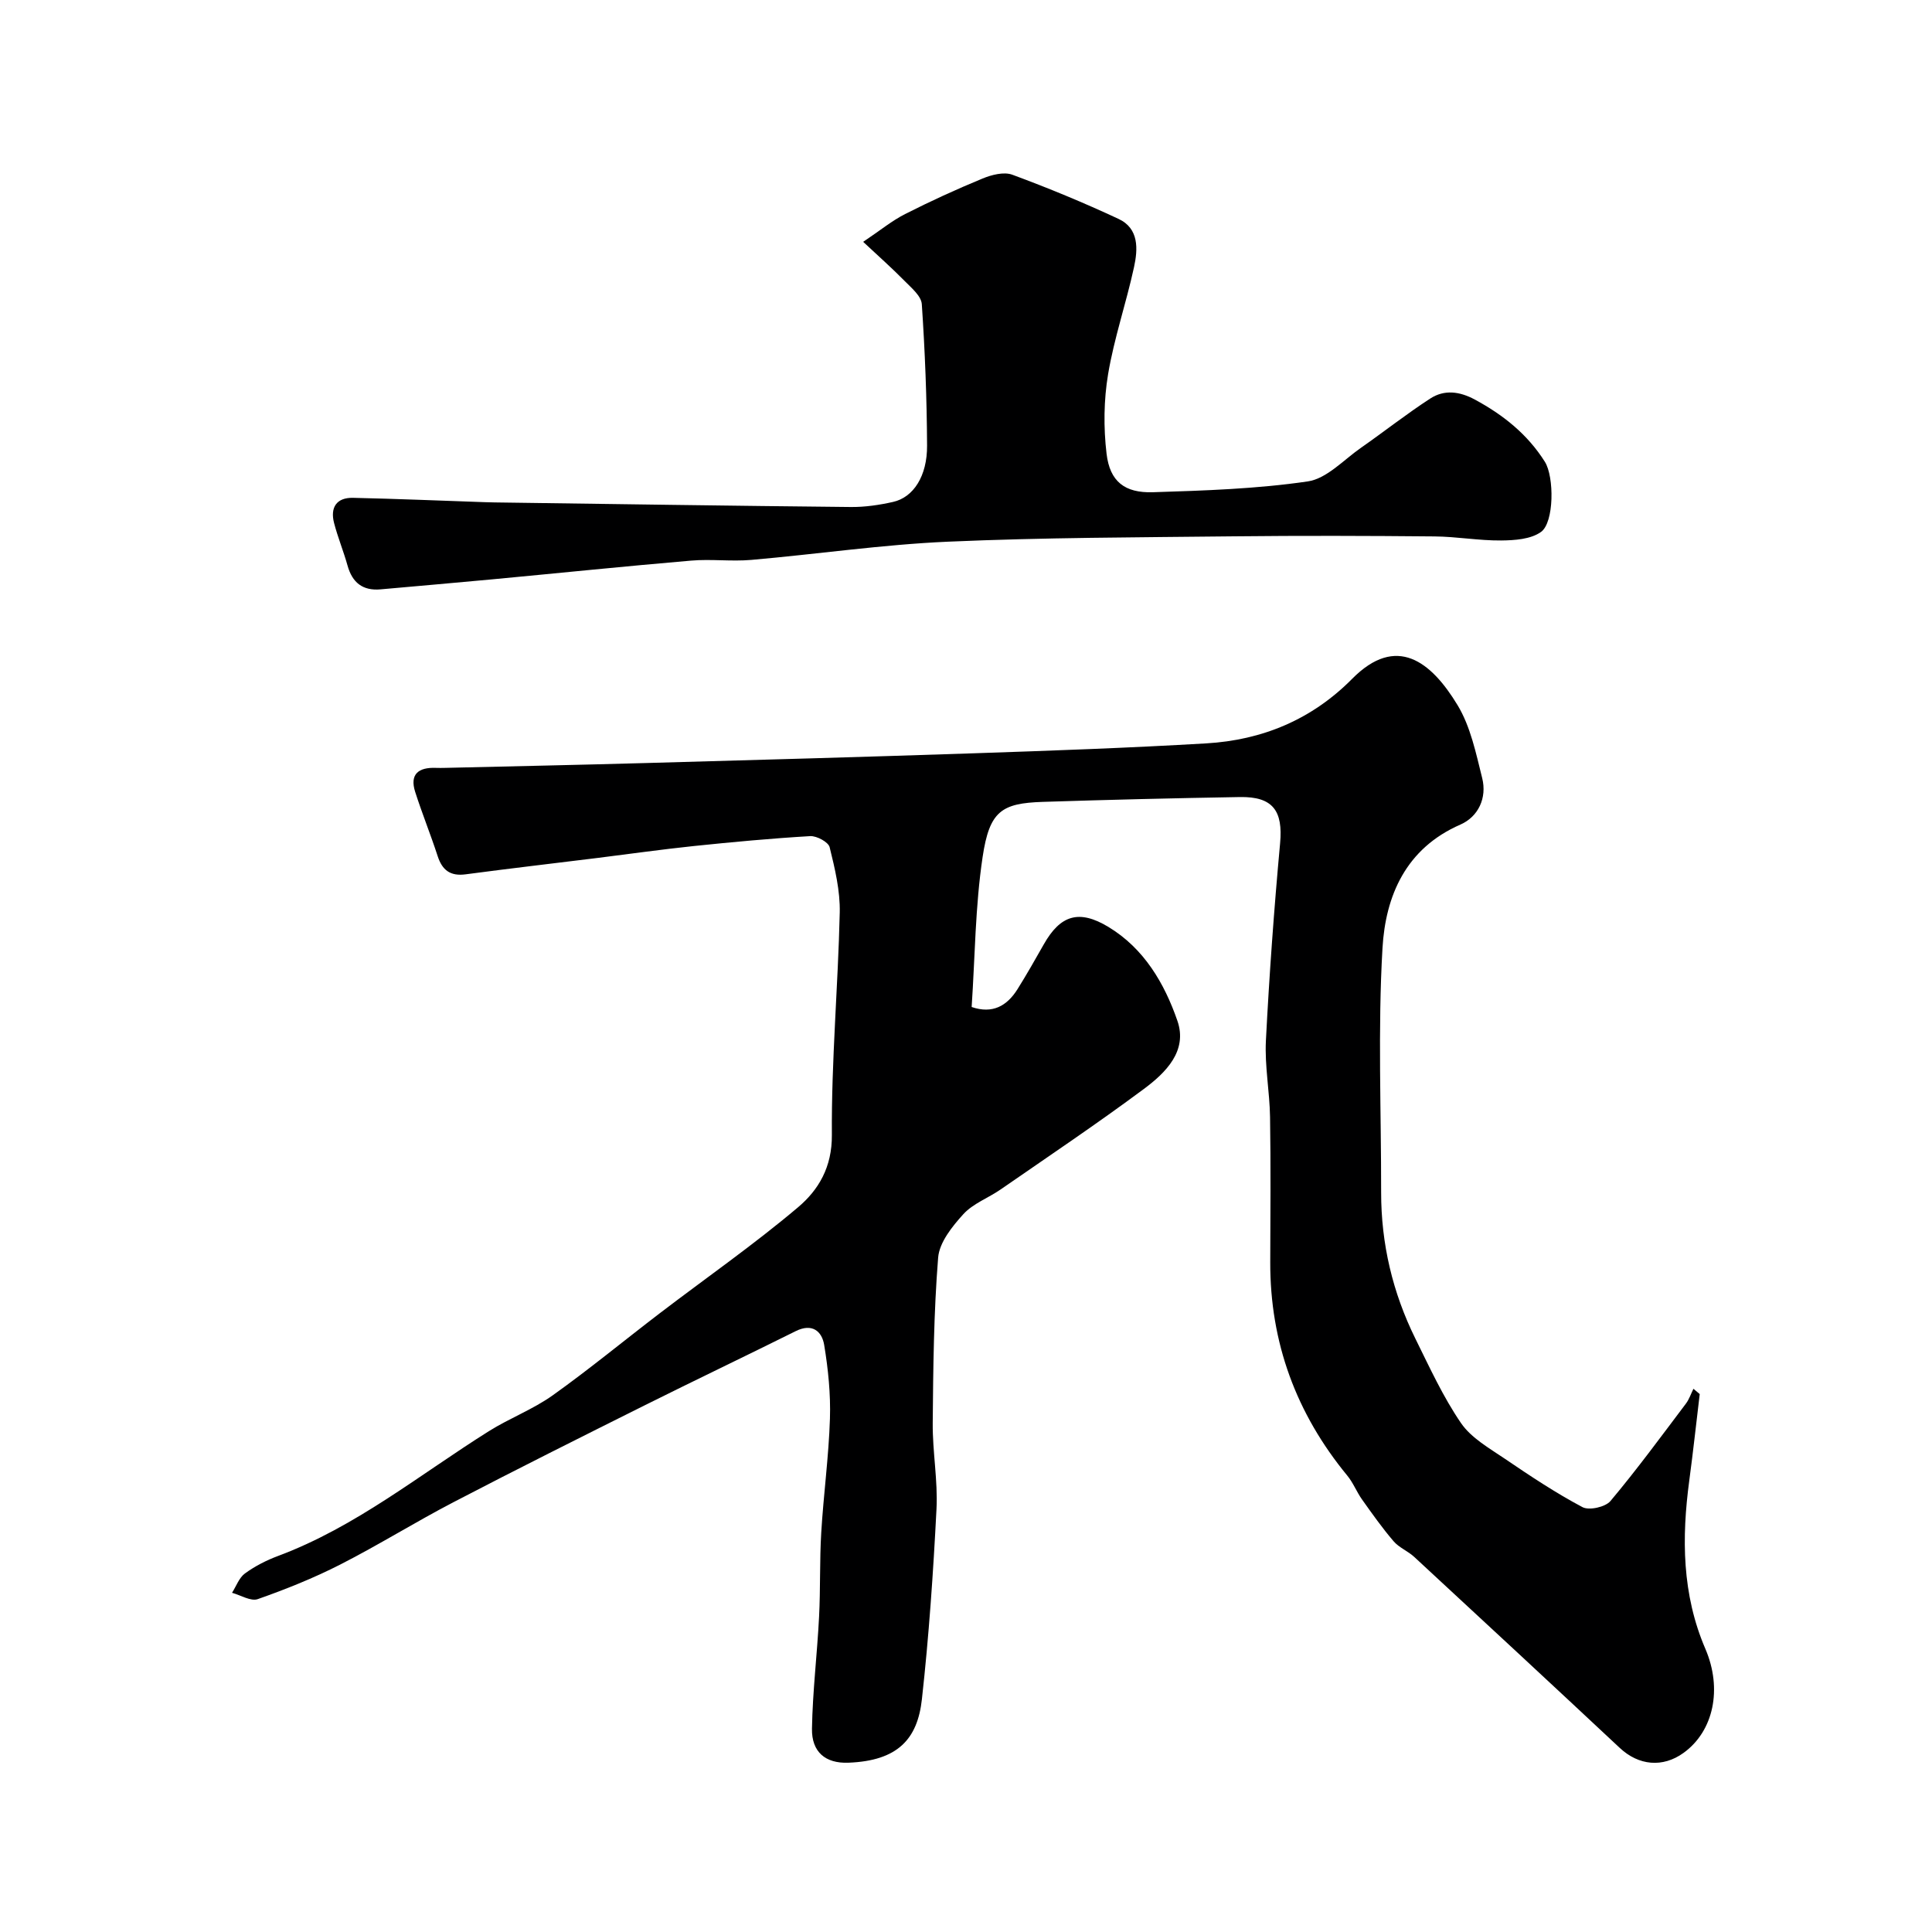
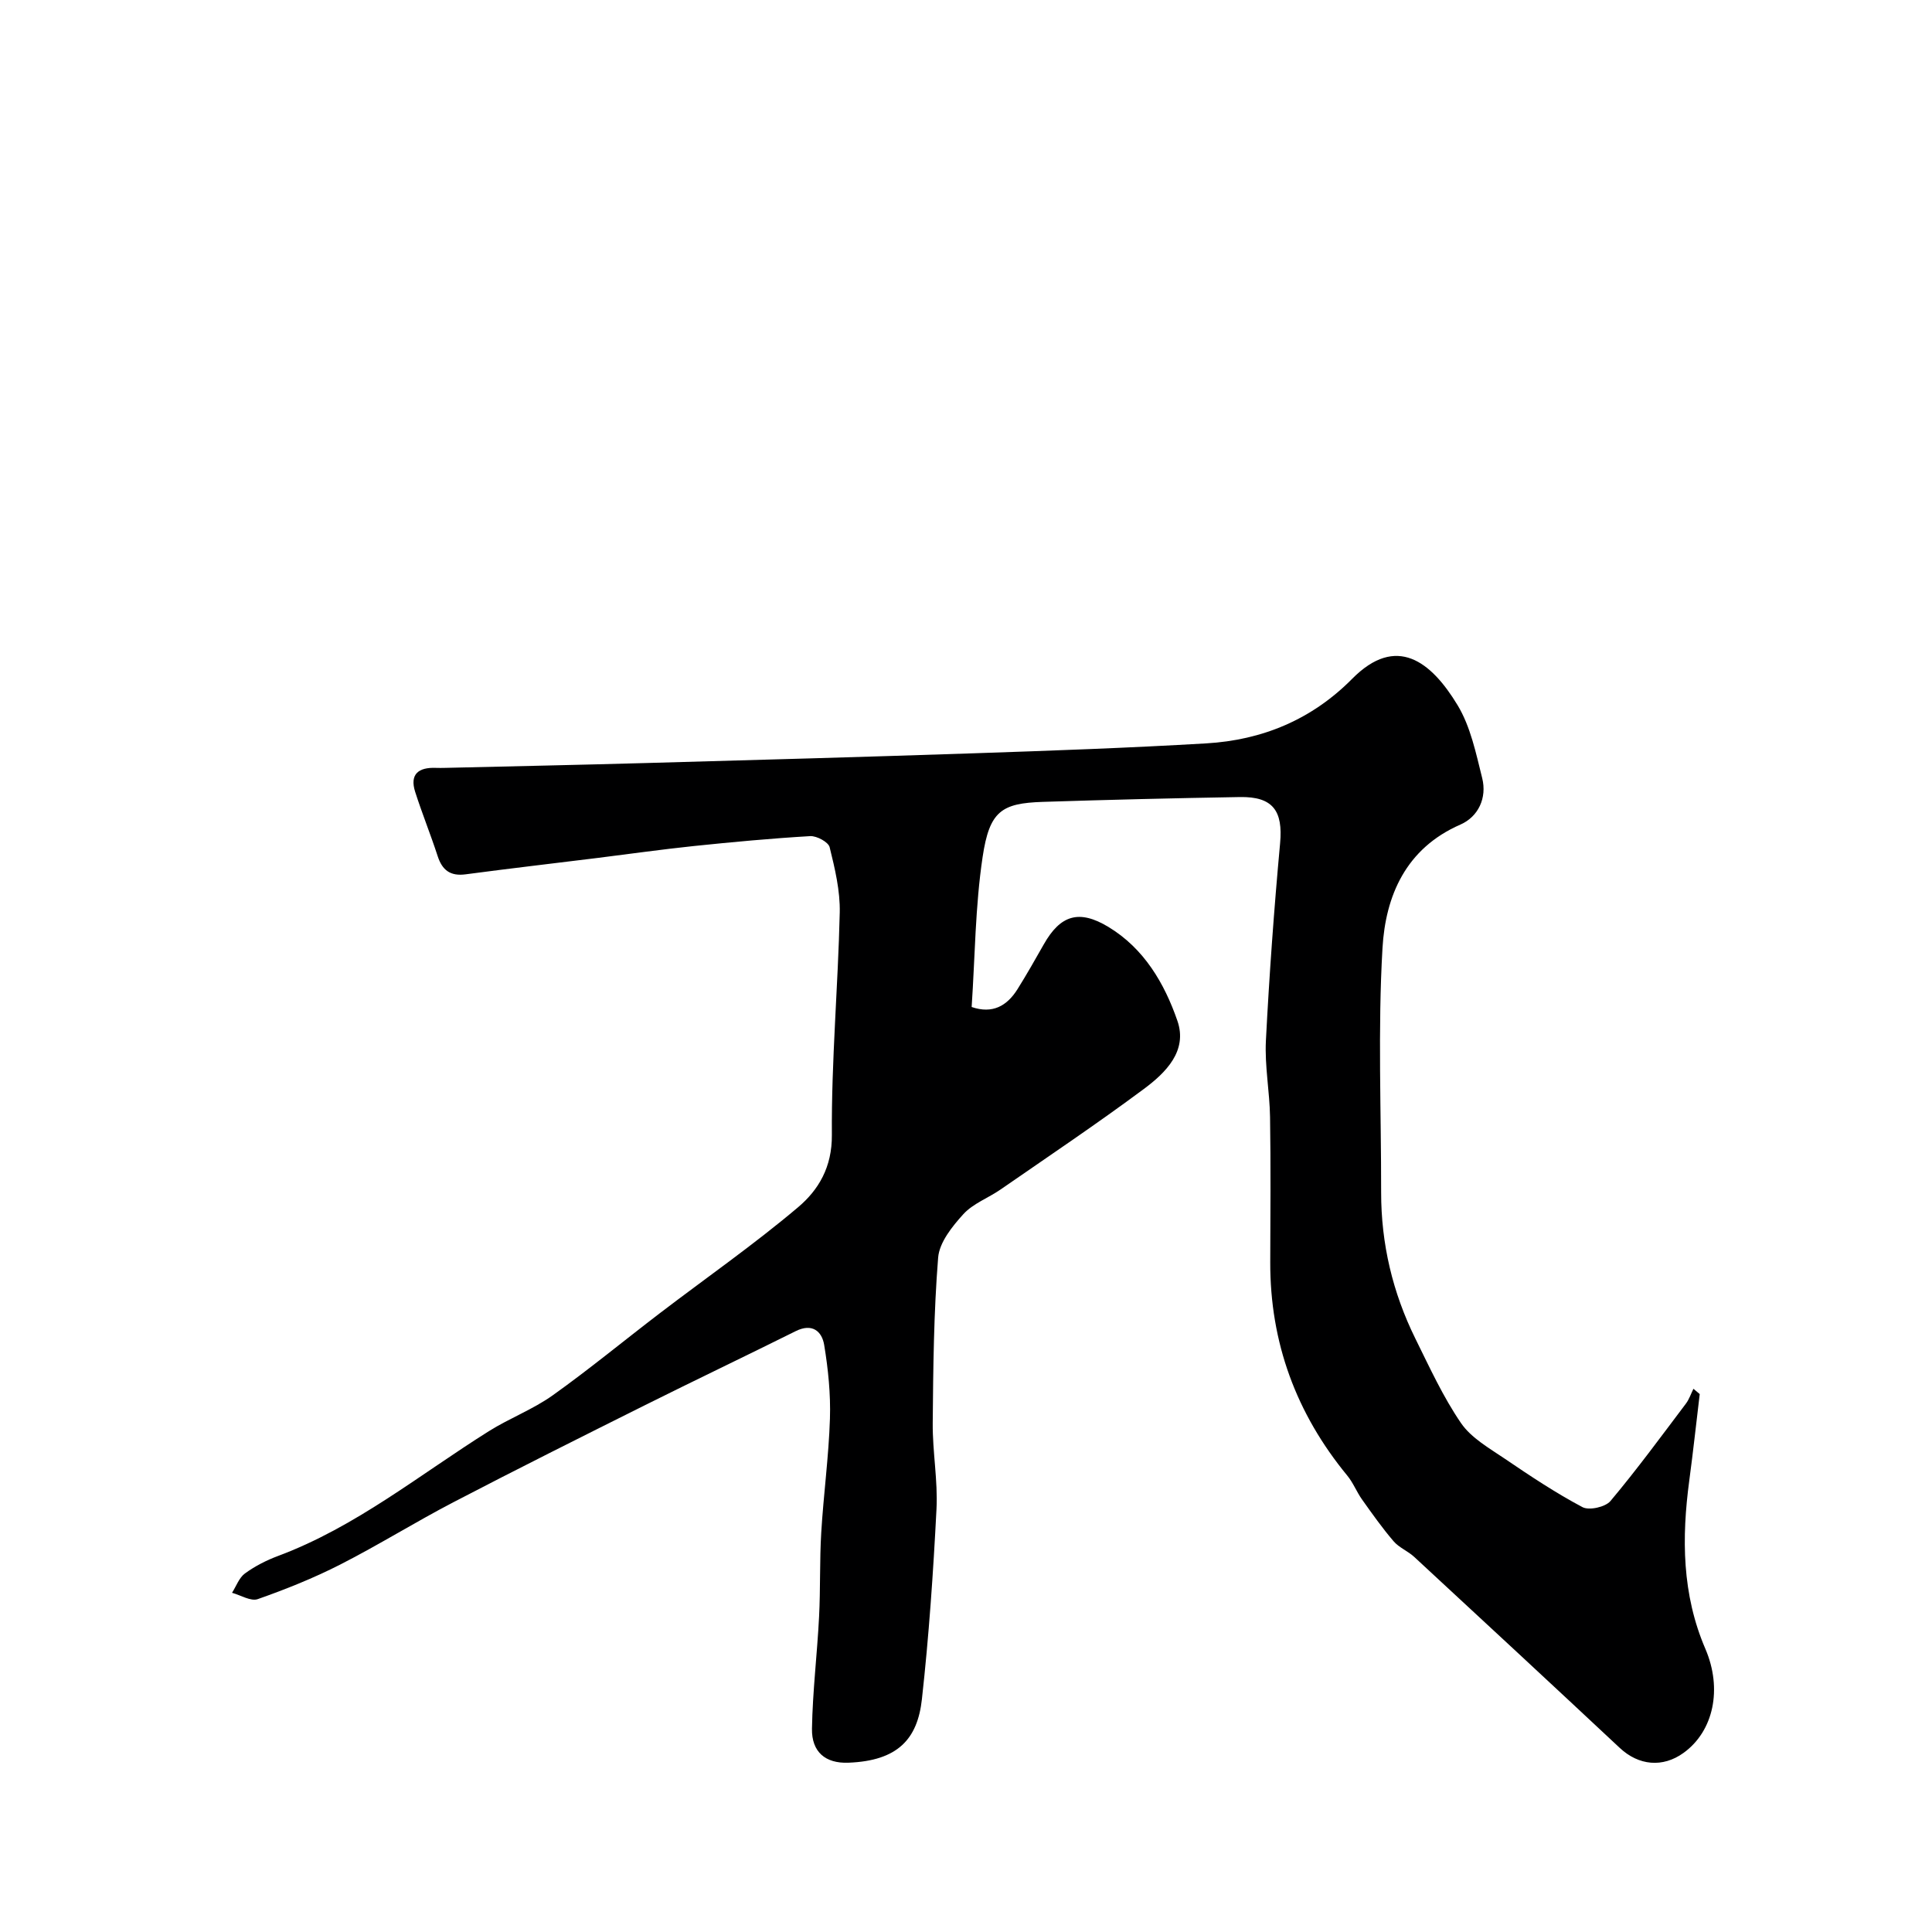
<svg xmlns="http://www.w3.org/2000/svg" enable-background="new 0 0 400 400" viewBox="0 0 400 400">
  <path d="m351.91 288.63c-.72 5.96-1.36 11.92-2.16 17.87-1.6 11.9-1.52 23.61 3.33 34.88 3.55 8.27 1.72 17.03-4.51 21.53-4.33 3.13-9.31 2.63-13.21-1.02-14.14-13.23-28.34-26.39-42.55-39.54-1.31-1.22-3.15-1.92-4.29-3.26-2.34-2.73-4.43-5.69-6.52-8.63-1.12-1.57-1.83-3.46-3.05-4.94-10.58-12.86-16.01-27.54-15.96-44.23.03-10 .12-20-.04-30-.08-5.27-1.12-10.56-.86-15.8.7-13.65 1.69-27.29 2.94-40.9.62-6.72-1.48-9.69-8.34-9.57-13.6.23-27.2.56-40.8 1-8.54.28-11.03 1.91-12.45 11.41-1.53 10.2-1.57 20.63-2.27 31.06 4.32 1.48 7.31-.21 9.5-3.7 1.9-3.04 3.67-6.16 5.44-9.28 3.43-6.06 7.29-7.28 13.39-3.59 7.37 4.46 11.59 11.68 14.27 19.43 2.16 6.25-2.44 10.76-6.96 14.12-9.69 7.2-19.72 13.93-29.65 20.8-2.54 1.76-5.69 2.9-7.7 5.1-2.32 2.55-4.98 5.86-5.23 9.02-.91 11.38-1.02 22.83-1.12 34.26-.05 5.92 1.08 11.88.78 17.78-.67 13.15-1.57 26.3-3.02 39.38-.91 8.22-4.95 12.75-15.24 13.14-4.74.18-7.6-2.23-7.52-7.04.13-7.73 1.08-15.45 1.47-23.18.3-5.8.1-11.63.45-17.43.47-7.87 1.55-15.72 1.8-23.59.16-5.07-.36-10.22-1.19-15.24-.47-2.87-2.5-4.57-5.9-2.87-10.35 5.15-20.79 10.13-31.13 15.29-13.26 6.62-26.53 13.25-39.68 20.1-7.94 4.13-15.55 8.89-23.52 12.95-5.48 2.79-11.24 5.1-17.04 7.14-1.44.51-3.54-.82-5.33-1.31.87-1.36 1.46-3.12 2.68-4.01 2.07-1.51 4.45-2.72 6.86-3.62 16.09-6.01 29.3-16.83 43.62-25.82 4.28-2.69 9.13-4.51 13.23-7.43 7.59-5.41 14.79-11.36 22.2-17.02 9.55-7.29 19.44-14.18 28.6-21.92 4.24-3.59 7.05-8.29 7-14.97-.11-15.34 1.28-30.69 1.63-46.05.1-4.5-1-9.1-2.09-13.52-.26-1.07-2.67-2.37-4.02-2.3-8.04.47-16.07 1.22-24.08 2.05-6.67.7-13.32 1.64-19.97 2.47-9.1 1.13-18.21 2.18-27.3 3.39-3.16.42-4.84-.85-5.79-3.78-1.45-4.46-3.22-8.81-4.65-13.28-1.19-3.71.73-5.11 4.25-4.98.67.02 1.33.02 2 0 13.93-.33 27.87-.62 41.8-1.01 22.54-.63 45.07-1.25 67.61-2.01 16.04-.54 32.08-1.11 48.1-2.05 11.64-.68 21.88-4.93 30.24-13.38 9.15-9.24 16.33-3.59 21.81 5.46 2.69 4.44 3.81 9.94 5.1 15.1 1.03 4.12-.81 8.01-4.51 9.63-11.32 4.94-15.5 14.76-16.13 25.57-.98 16.8-.26 33.71-.28 50.57-.01 10.65 2.38 20.75 7.08 30.27 2.94 5.95 5.73 12.06 9.46 17.51 2.12 3.09 5.85 5.19 9.09 7.39 5.22 3.55 10.5 7.06 16.06 10.01 1.38.73 4.74-.02 5.79-1.27 5.46-6.5 10.49-13.37 15.61-20.15.69-.91 1.05-2.06 1.57-3.09.45.37.88.73 1.3 1.1z" fill="#000001" />
-   <path d="m178.71 50.07c3.58-2.4 5.97-4.38 8.68-5.75 5.24-2.66 10.59-5.11 16.02-7.35 1.88-.78 4.43-1.44 6.17-.8 7.45 2.75 14.8 5.79 22 9.15 4.27 1.99 4.02 6.27 3.2 10.02-1.61 7.41-4.11 14.66-5.36 22.12-.9 5.37-.96 11.05-.32 16.47.68 5.75 3.74 8.17 9.62 7.98 10.71-.34 21.48-.69 32.05-2.24 3.93-.58 7.42-4.47 11.02-6.97 4.81-3.36 9.43-7.01 14.35-10.2 2.9-1.88 6.07-1.47 9.2.22 5.88 3.17 10.92 7.19 14.51 12.89 1.95 3.1 1.94 12.56-.8 14.52-2.11 1.52-5.45 1.74-8.26 1.77-4.59.04-9.19-.8-13.79-.84-13.83-.13-27.65-.17-41.48-.02-19.76.22-39.54.24-59.27 1.11-13.59.6-27.12 2.59-40.69 3.77-4.13.36-8.35-.21-12.48.15-13.74 1.17-27.46 2.59-41.2 3.88-7.69.72-15.39 1.38-23.08 2.07-3.71.33-5.87-1.4-6.85-4.94-.83-2.97-2.02-5.84-2.79-8.82-.82-3.19.51-5.26 3.92-5.19 9.1.2 18.2.59 27.3.9.67.02 1.33.04 2 .05 24.59.33 49.18.71 73.77.95 2.91.03 5.89-.41 8.74-1.05 4.22-.94 7.09-5.35 7.05-11.67-.05-9.76-.43-19.54-1.09-29.28-.12-1.71-2.2-3.41-3.63-4.87-2.53-2.58-5.23-4.96-8.51-8.03z" fill="#000001" />
</svg>